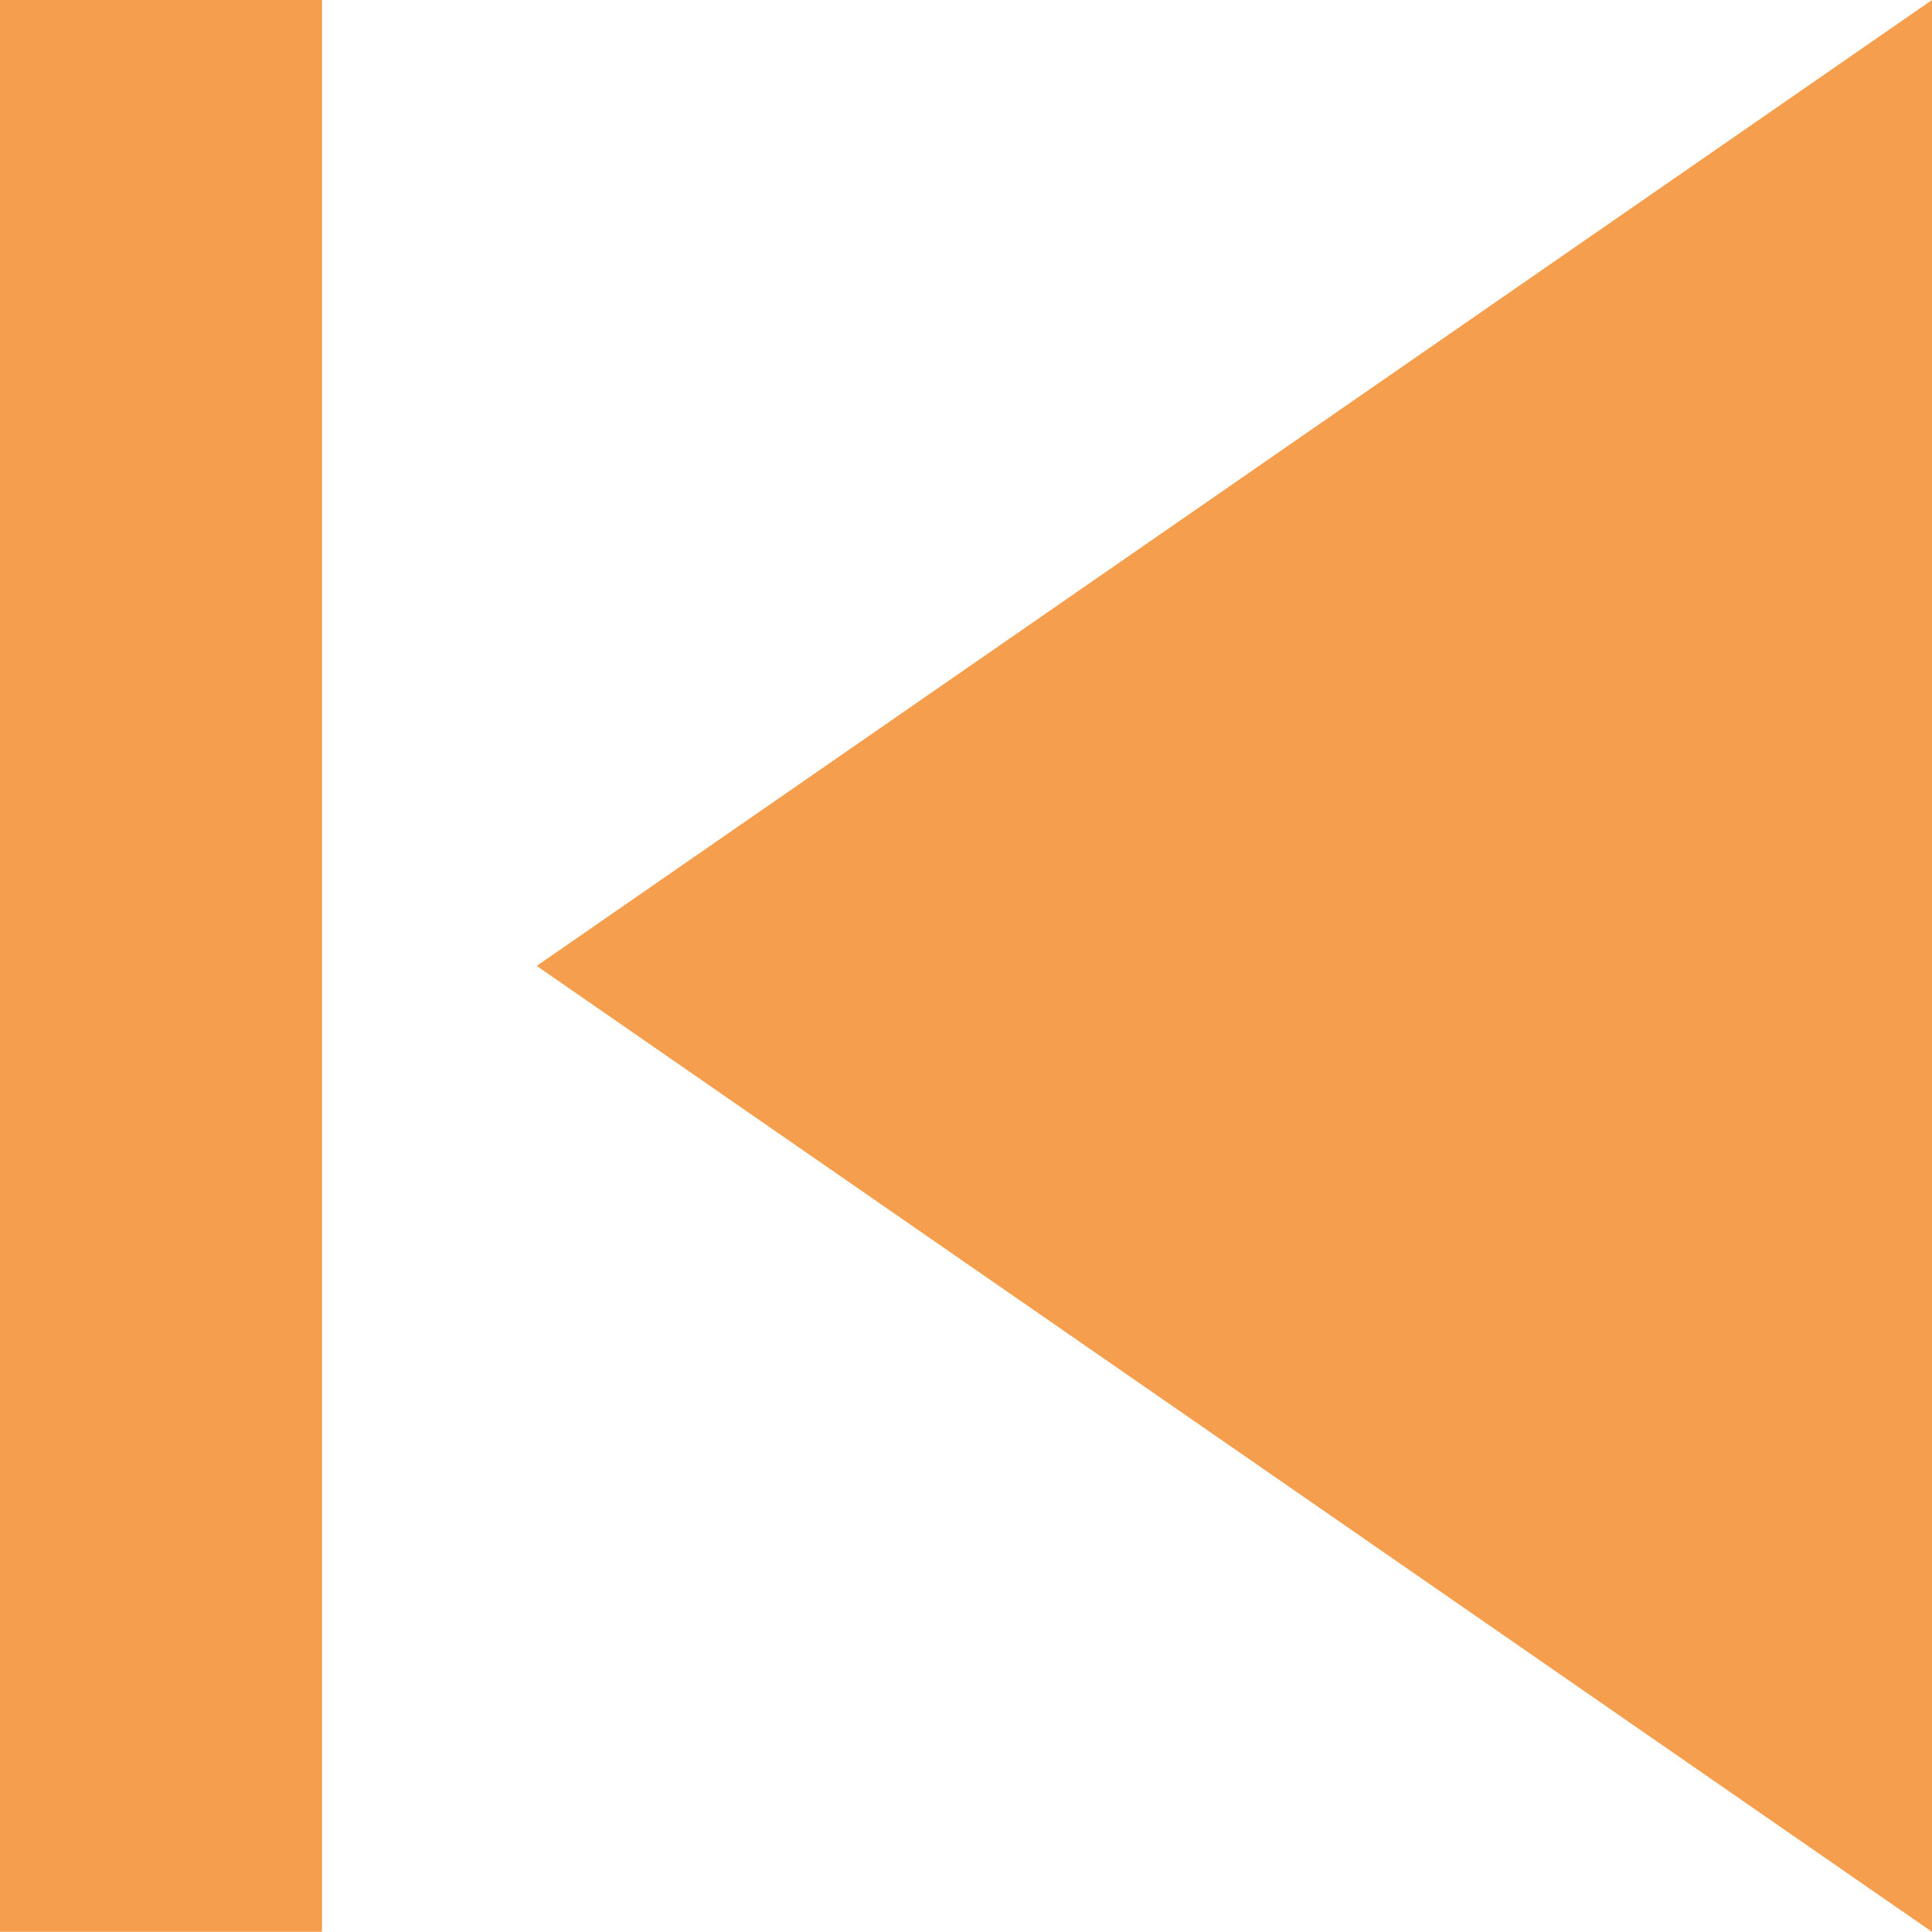
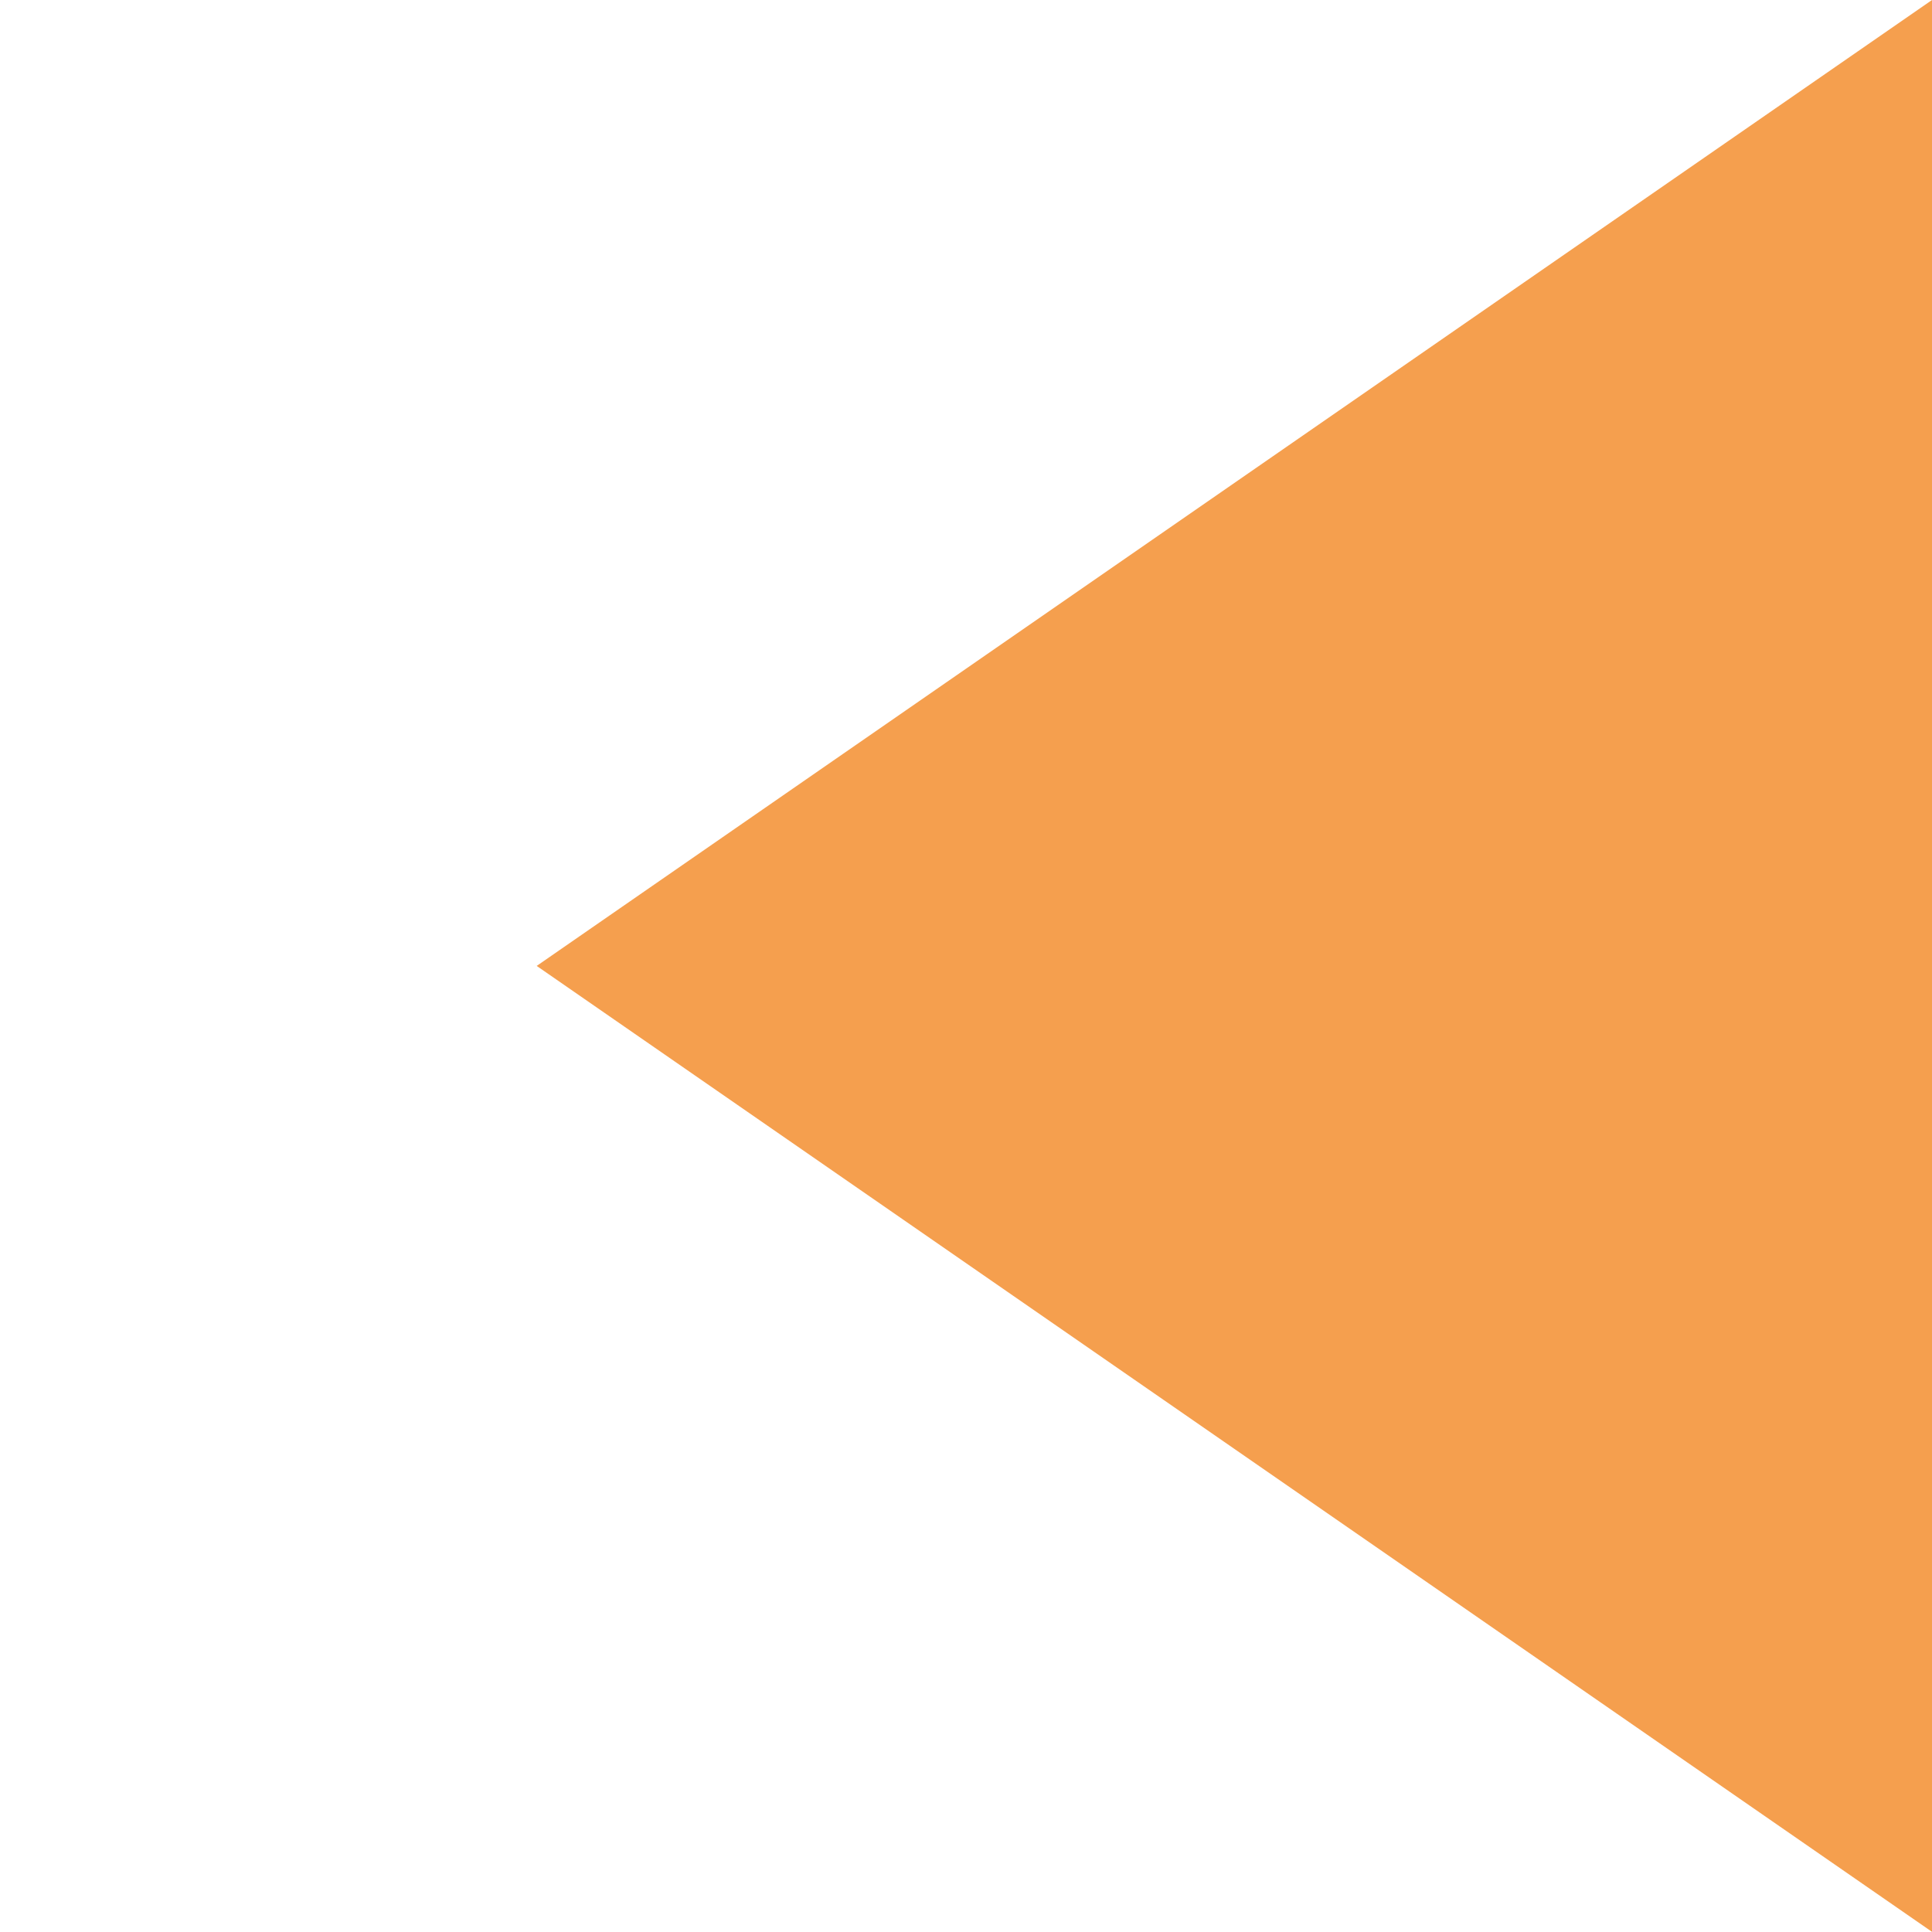
<svg xmlns="http://www.w3.org/2000/svg" width="34.403" height="34.403" viewBox="0 0 34.403 34.403">
  <g id="Icon_ionic-md-skip-backward" data-name="Icon ionic-md-skip-backward" transform="translate(-4.5 -4.5)">
    <path id="Pfad_11" data-name="Pfad 11" d="M12,21.7,36.846,38.9V4.5Z" transform="translate(2.057)" fill="#f59f4e" />
-     <path id="Pfad_12" data-name="Pfad 12" d="M4.5,4.5h5.734V38.9H4.5Z" fill="#f59f4e" />
  </g>
</svg>